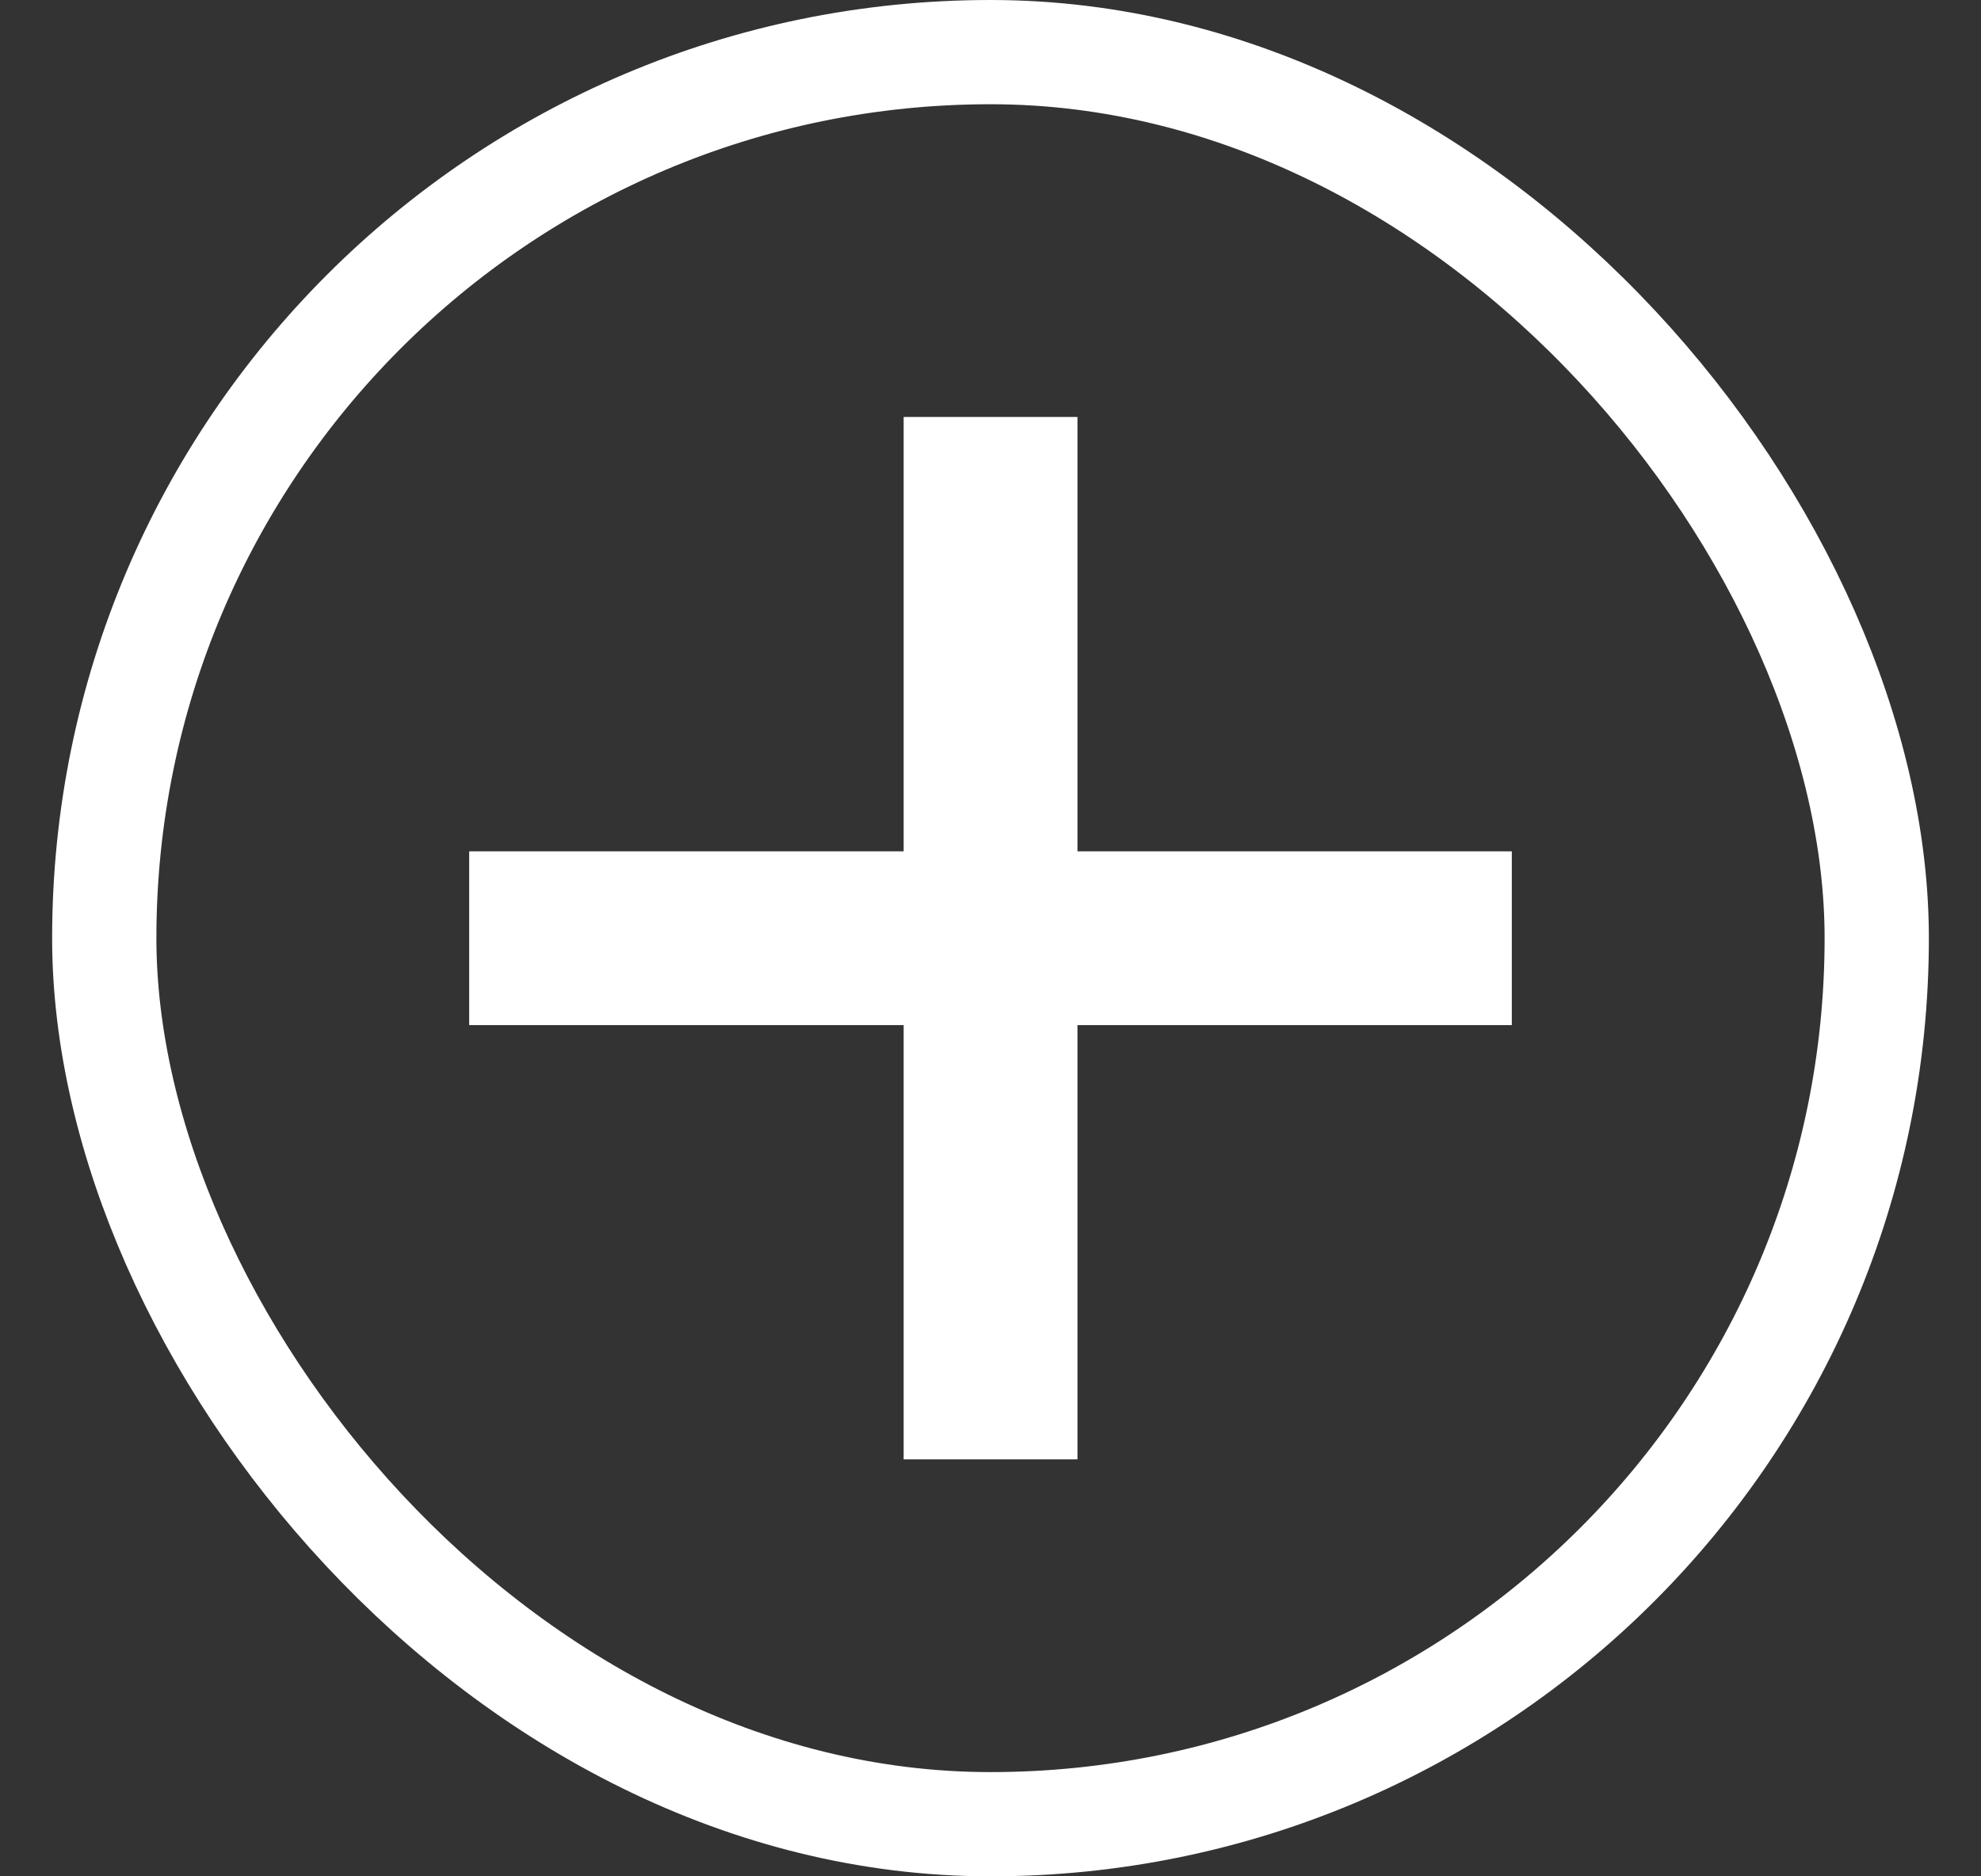
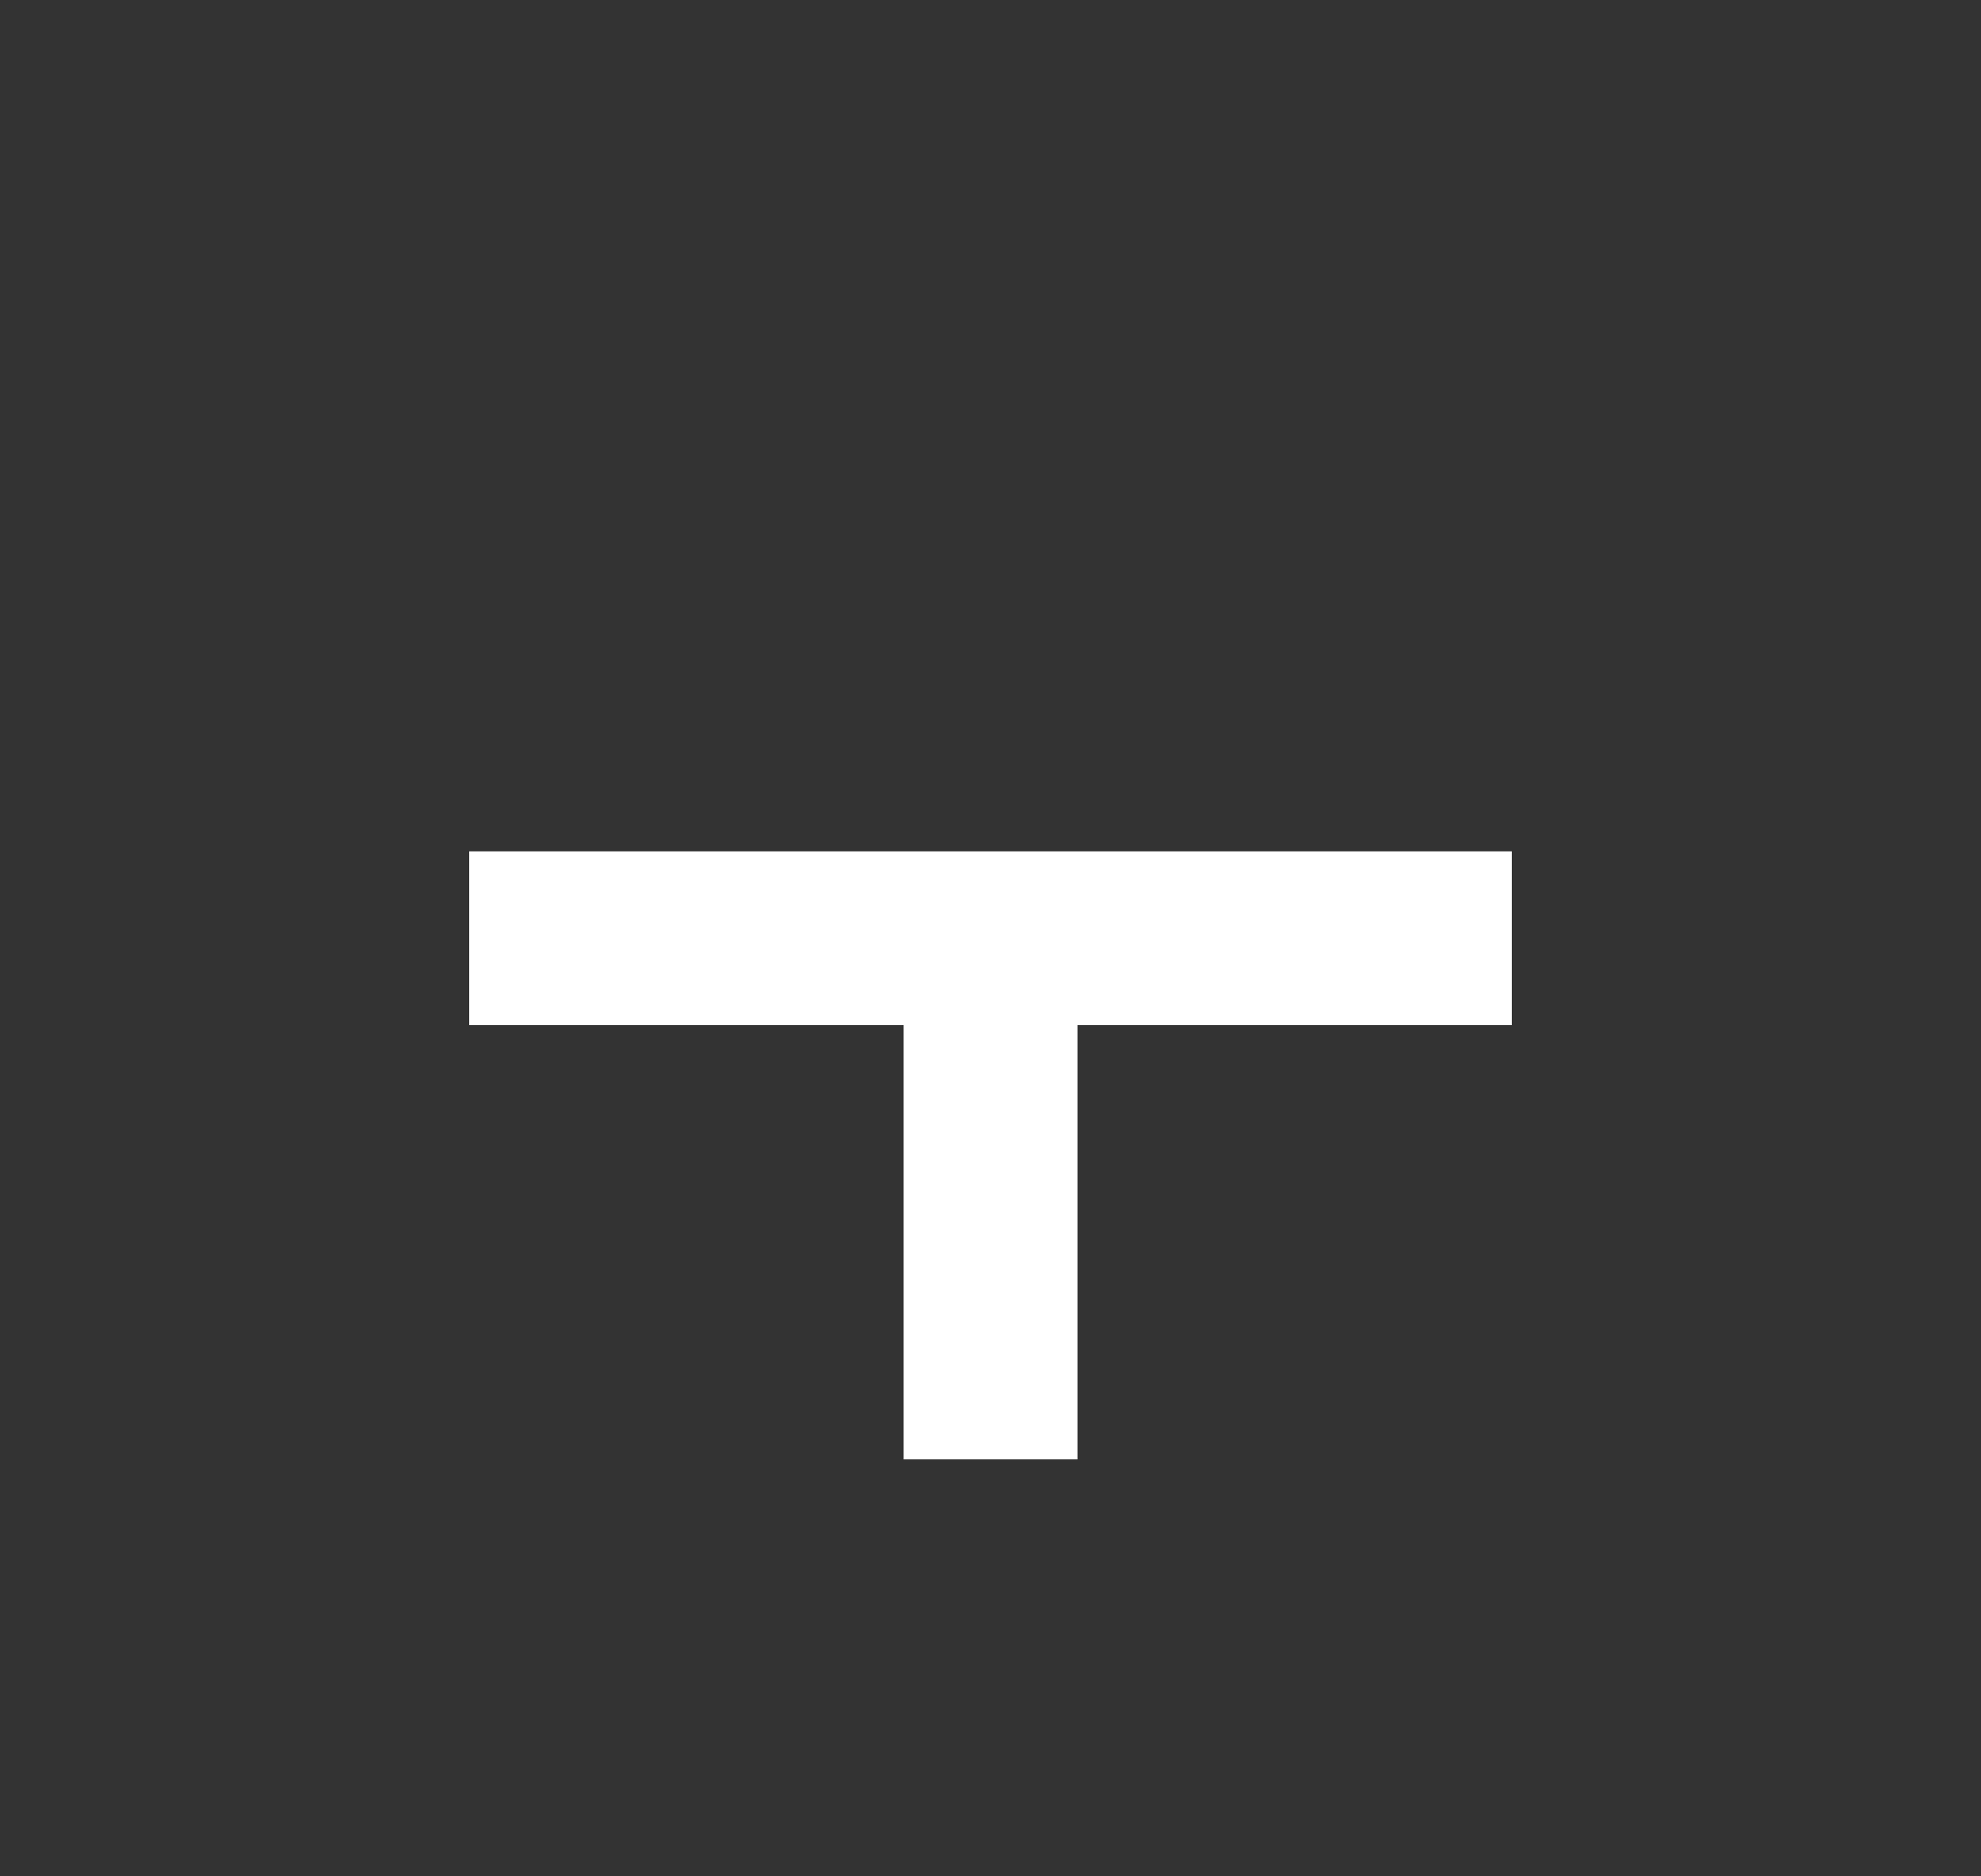
<svg xmlns="http://www.w3.org/2000/svg" width="19" height="18" viewBox="0 0 19 18" fill="none">
  <rect x="0" y="0" width="19" height="18" fill="#333333" stroke="none" />
-   <path d="M10.334 8.167H14.5V9.834H10.334V14H8.667V9.834H4.5V8.167H8.667V4H10.334V8.167Z" fill="white" />
-   <rect x="1" y="0.5" width="17" height="17" rx="8.5" stroke="white" />
+   <path d="M10.334 8.167H14.5V9.834H10.334V14H8.667V9.834H4.5V8.167H8.667V4V8.167Z" fill="white" />
</svg>